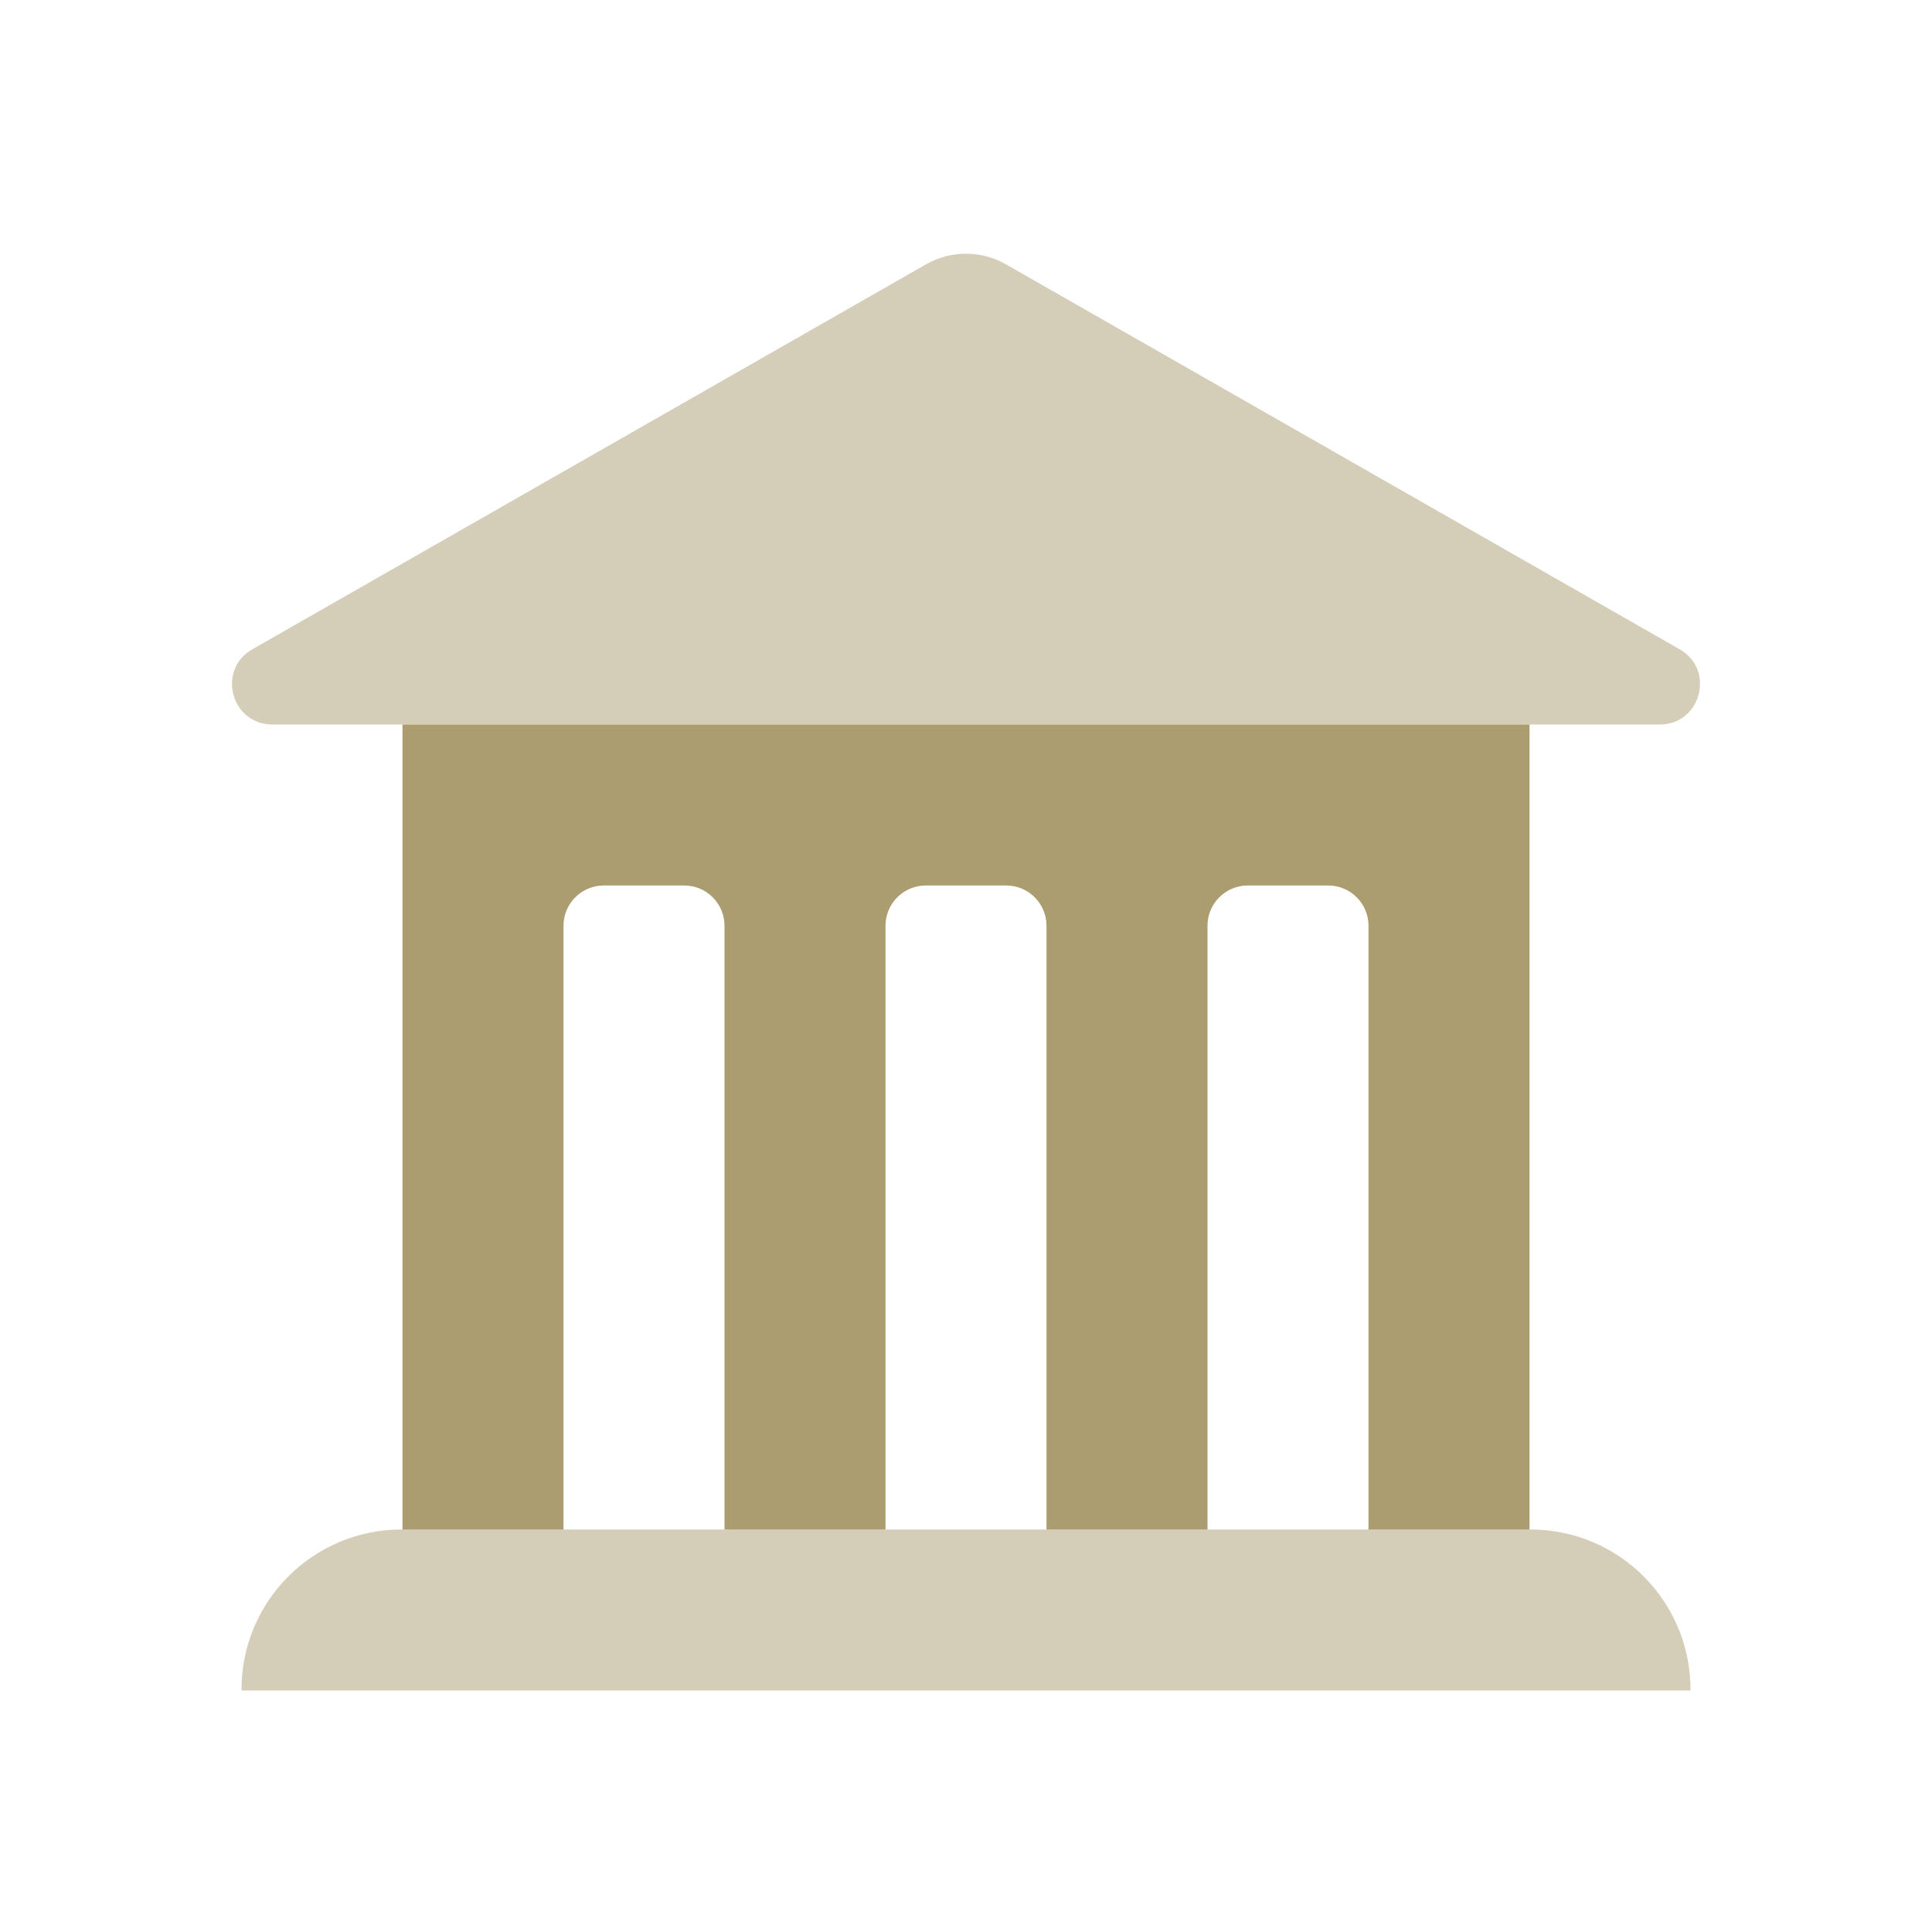
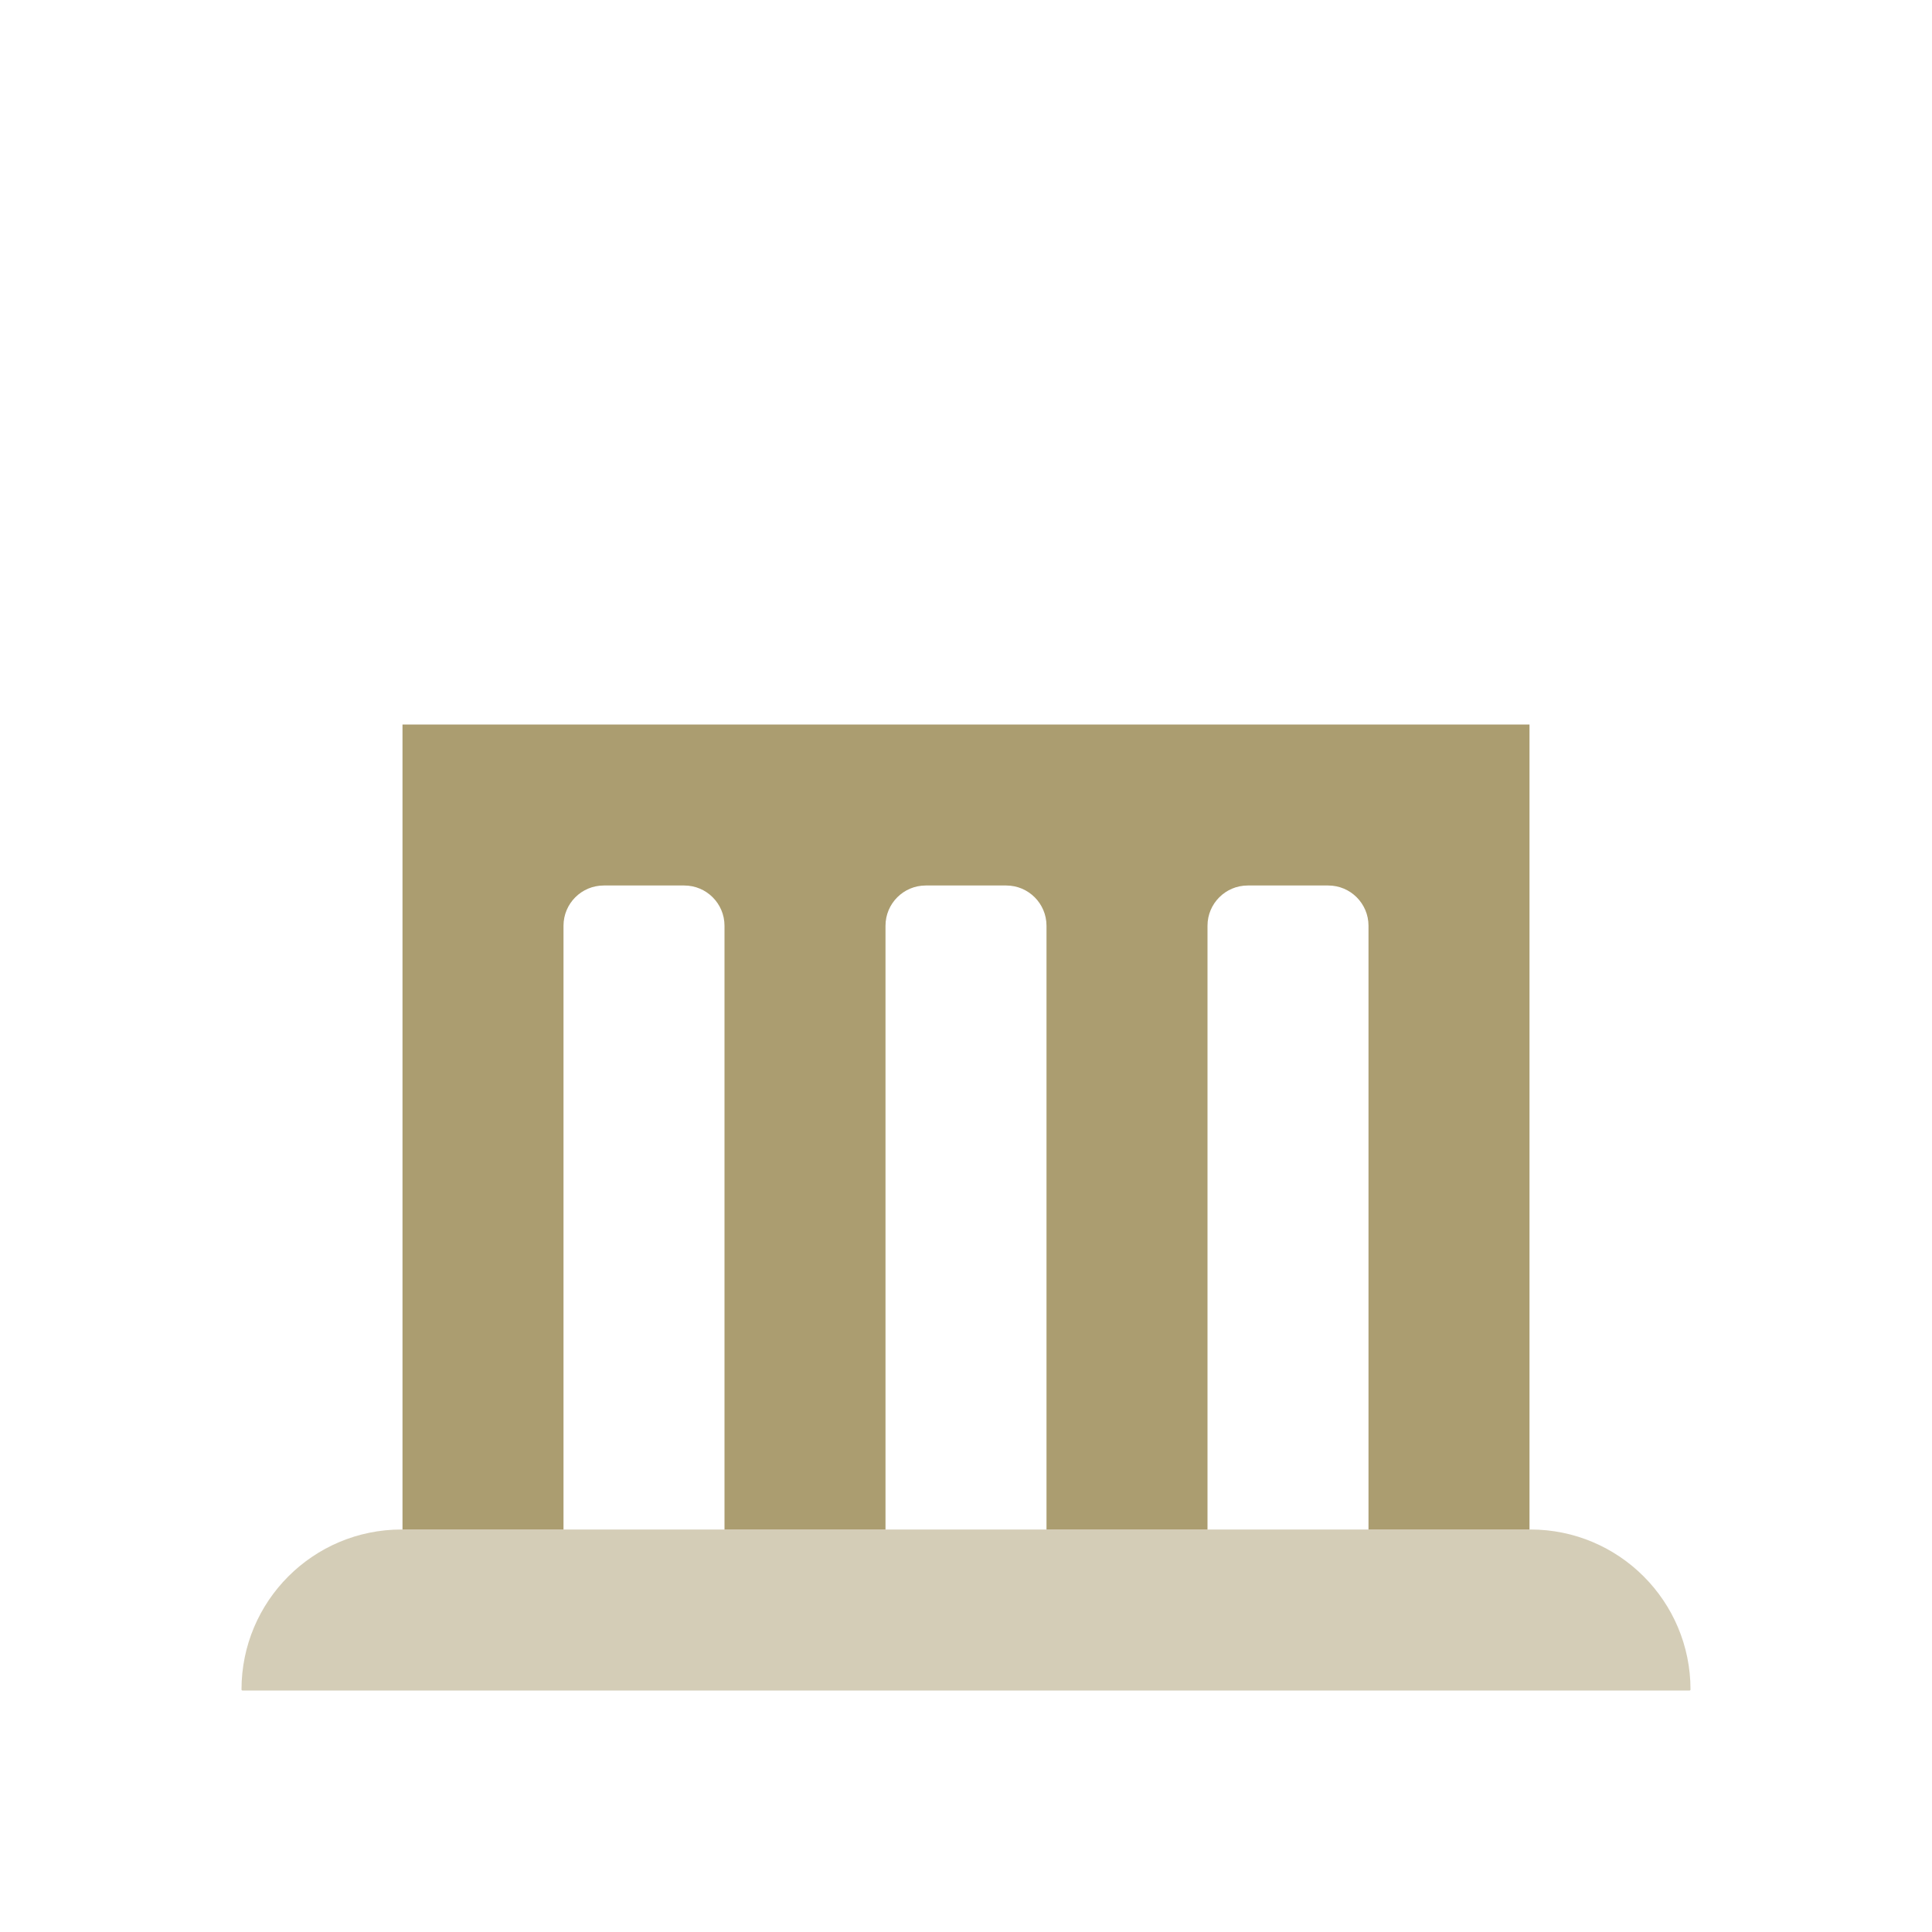
<svg xmlns="http://www.w3.org/2000/svg" width="48" height="48" viewBox="0 0 48 48" fill="none">
  <path fill-rule="evenodd" clip-rule="evenodd" d="M38 18H10V38H14V23C14 22.448 14.448 22 15 22H17C17.552 22 18 22.448 18 23V38H22V23C22 22.448 22.448 22 23 22H25C25.552 22 26 22.448 26 23V38H30V23C30 22.448 30.448 22 31 22H33C33.552 22 34 22.448 34 23V38H38V18Z" fill="#AB9D70" />
-   <path opacity="0.5" d="M6 41.976C6 39.78 7.78 38 9.976 38H38.024C40.22 38 42 39.78 42 41.976V41.976C42 41.989 41.989 42 41.976 42H6.024C6.011 42 6 41.989 6 41.976V41.976Z" fill="#AB9D70" />
-   <path opacity="0.5" d="M6.766 18H41.234C42.26 18 42.621 16.64 41.731 16.132L24.992 6.567C24.377 6.216 23.623 6.216 23.008 6.567L6.269 16.132C5.379 16.64 5.74 18 6.766 18Z" fill="#AB9D70" />
+   <path opacity="0.5" d="M6 41.976C6 39.78 7.78 38 9.976 38H38.024C40.22 38 42 39.78 42 41.976V41.976C42 41.989 41.989 42 41.976 42H6.024C6.011 42 6 41.989 6 41.976V41.976" fill="#AB9D70" />
</svg>